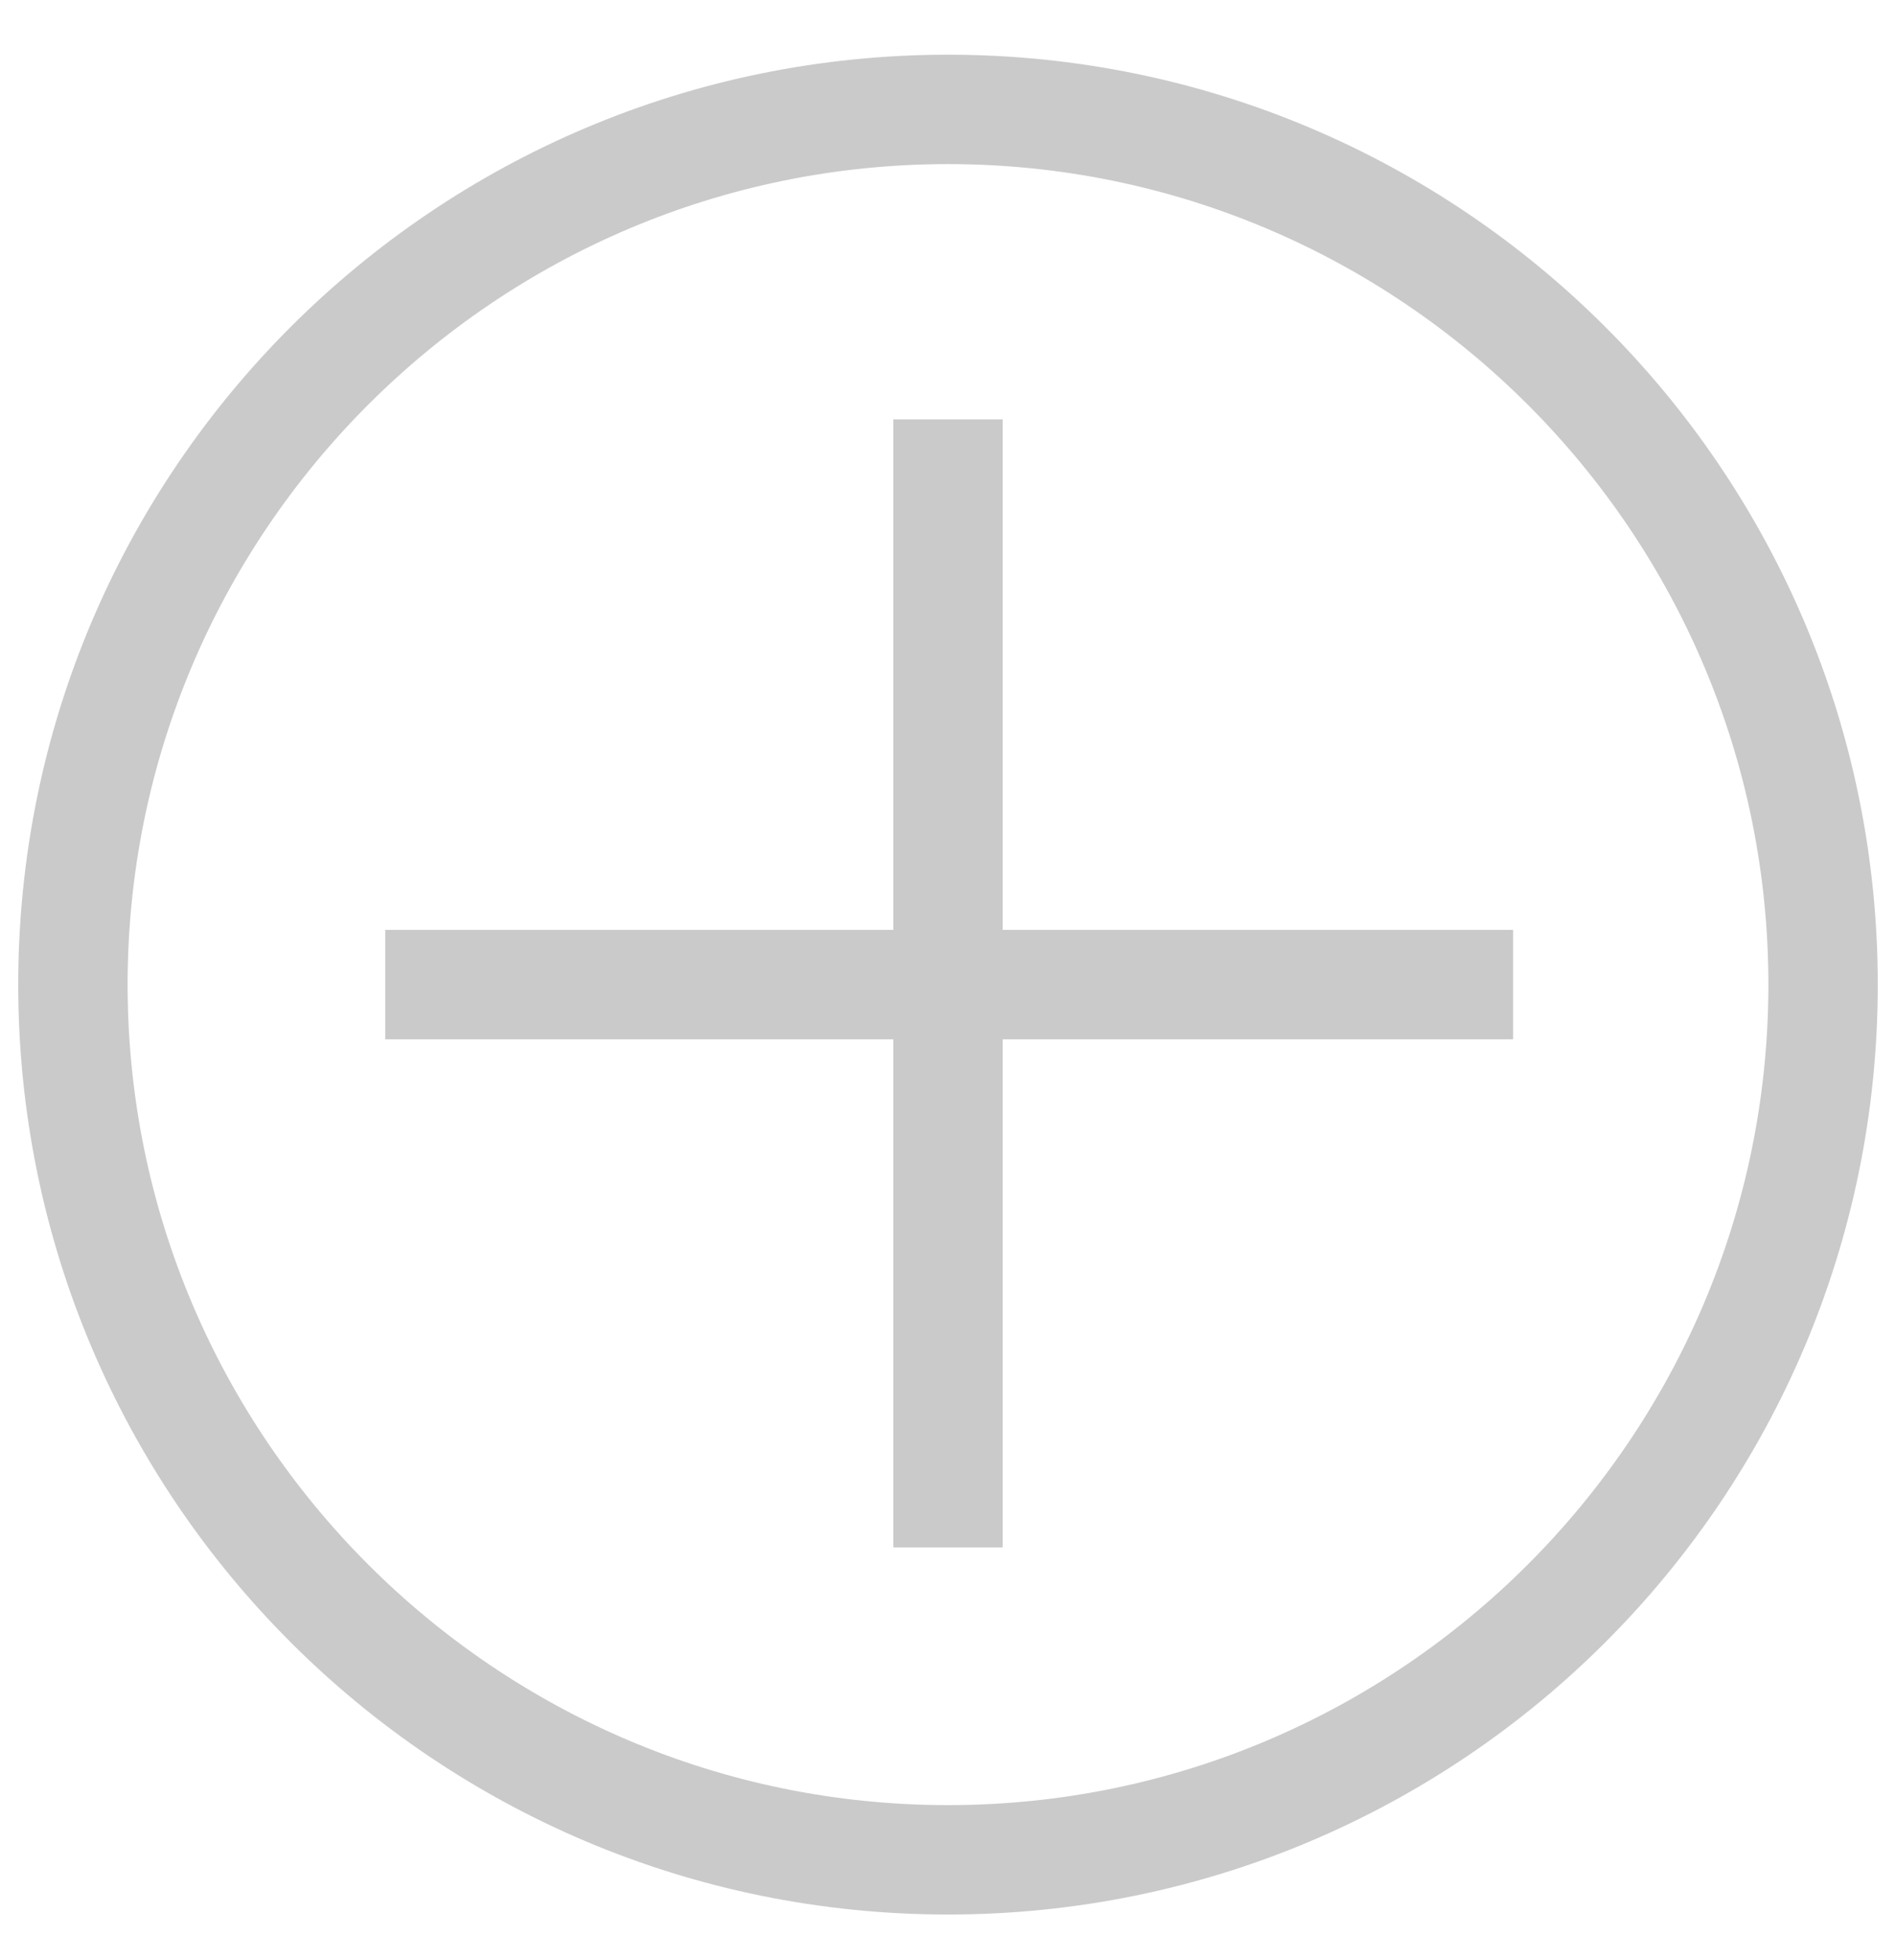
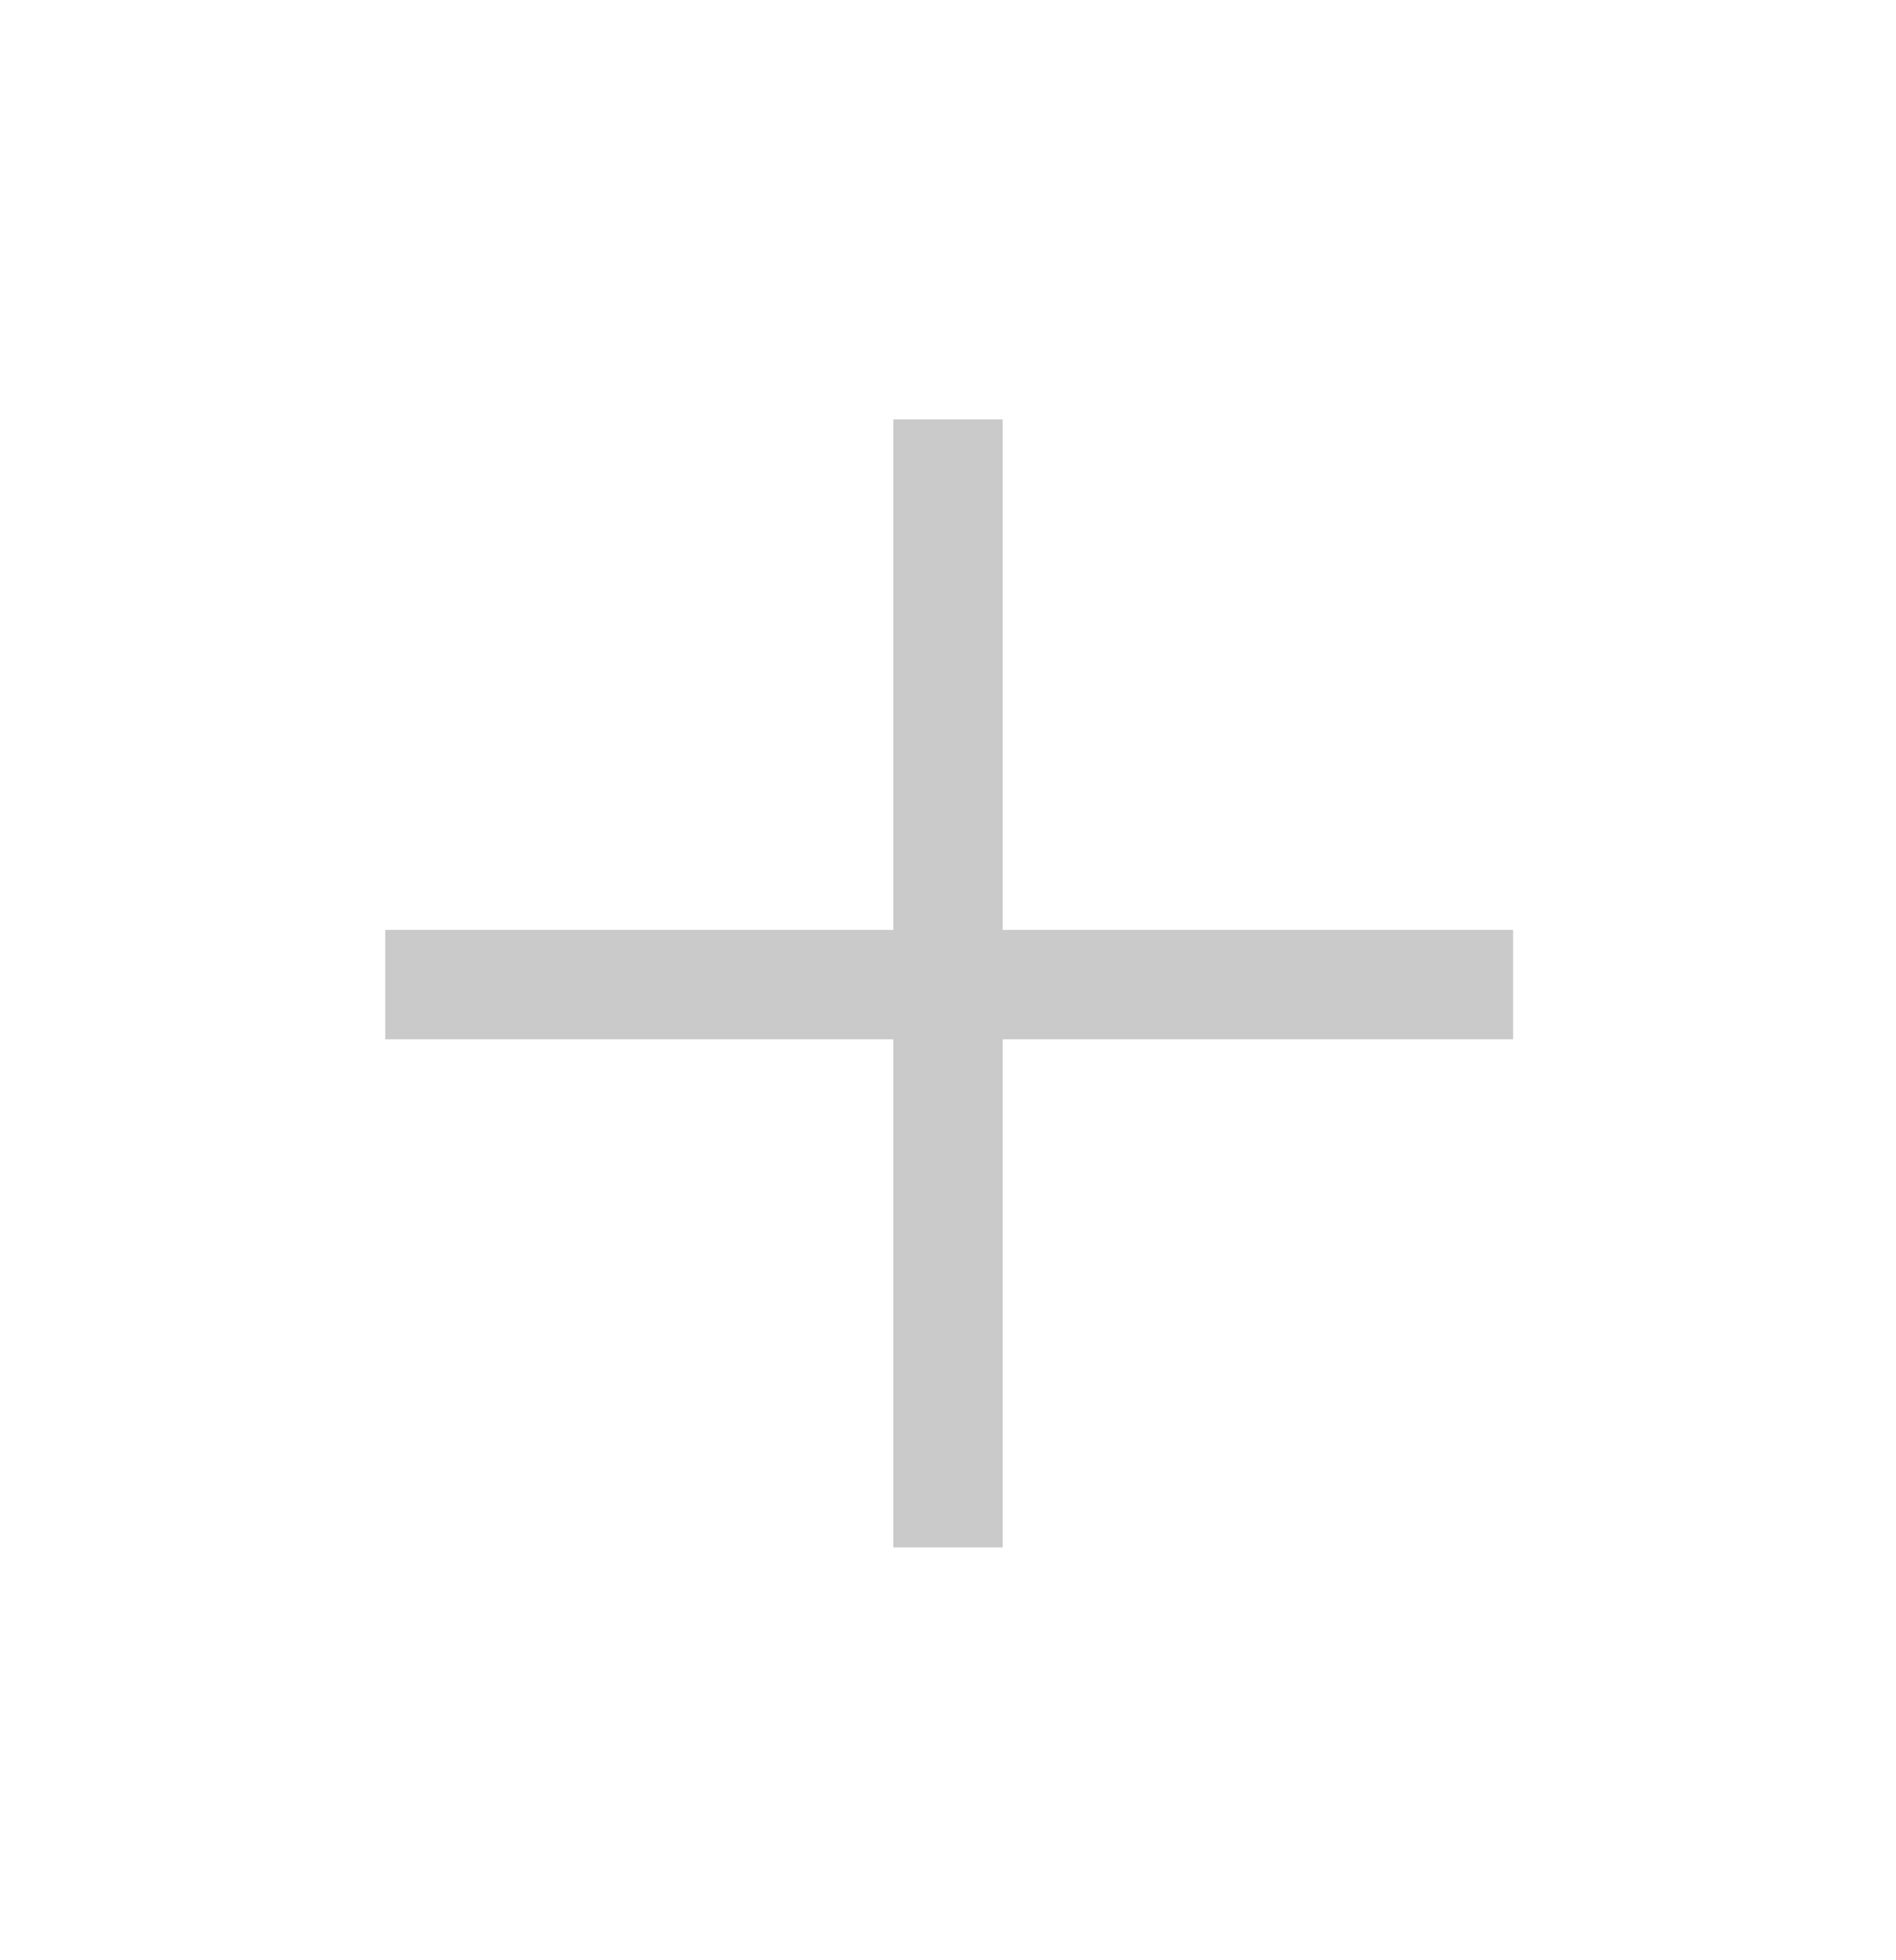
<svg xmlns="http://www.w3.org/2000/svg" version="1.1" id="Layer_1" x="0px" y="0px" width="26px" height="26.875px" viewBox="0 0 26 26.875" enable-background="new 0 0 26 26.875" xml:space="preserve">
  <g>
-     <path fill="#CACACA" stroke="#CACACA" stroke-width="0.5" stroke-miterlimit="10" d="M13,1C6.096,1,0.5,6.596,0.5,13.5   S6.096,26,13,26s12.5-5.596,12.5-12.5S19.904,1,13,1z M13,25C6.659,25,1.5,19.841,1.5,13.5S6.659,2,13,2s11.5,5.159,11.5,11.5   S19.341,25,13,25z" />
    <polygon fill="#CACACA" stroke="#CACACA" stroke-width="0.5" stroke-miterlimit="10" points="13.5,6 12.5,6 12.5,13 5.533,13    5.533,14 12.5,14 12.5,20.967 13.5,20.967 13.5,14 20.5,14 20.5,13 13.5,13  " />
  </g>
</svg>